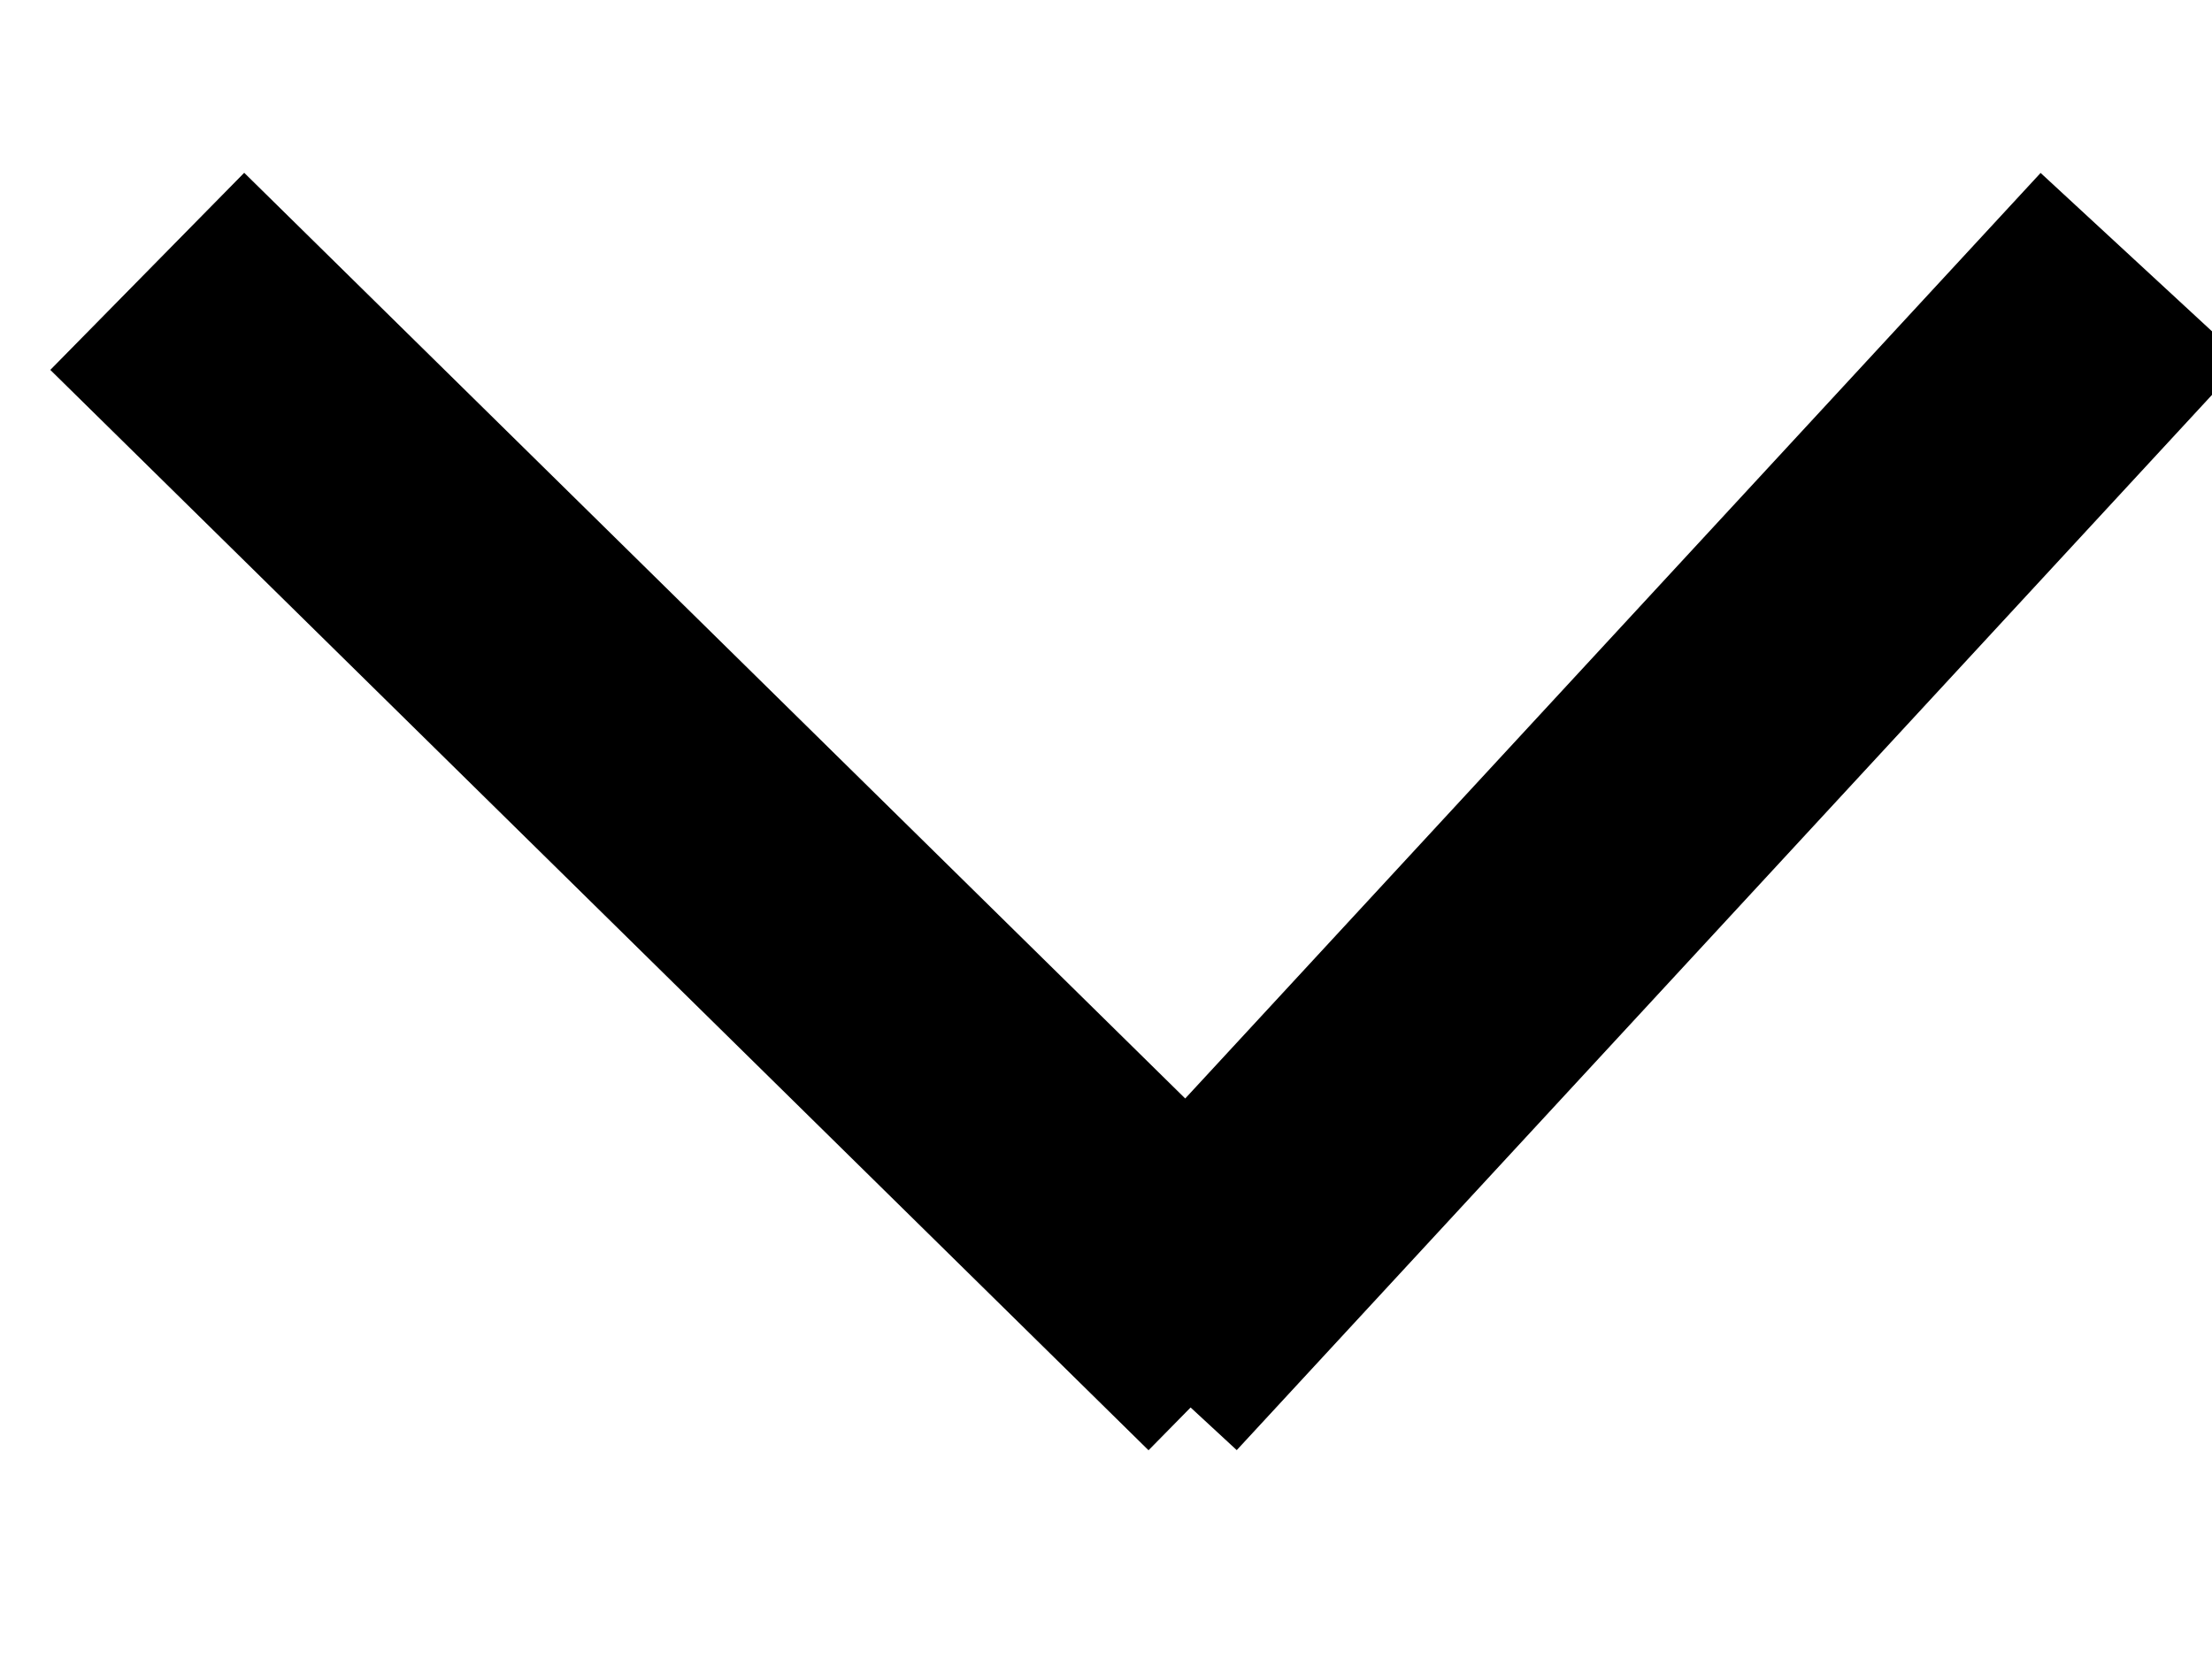
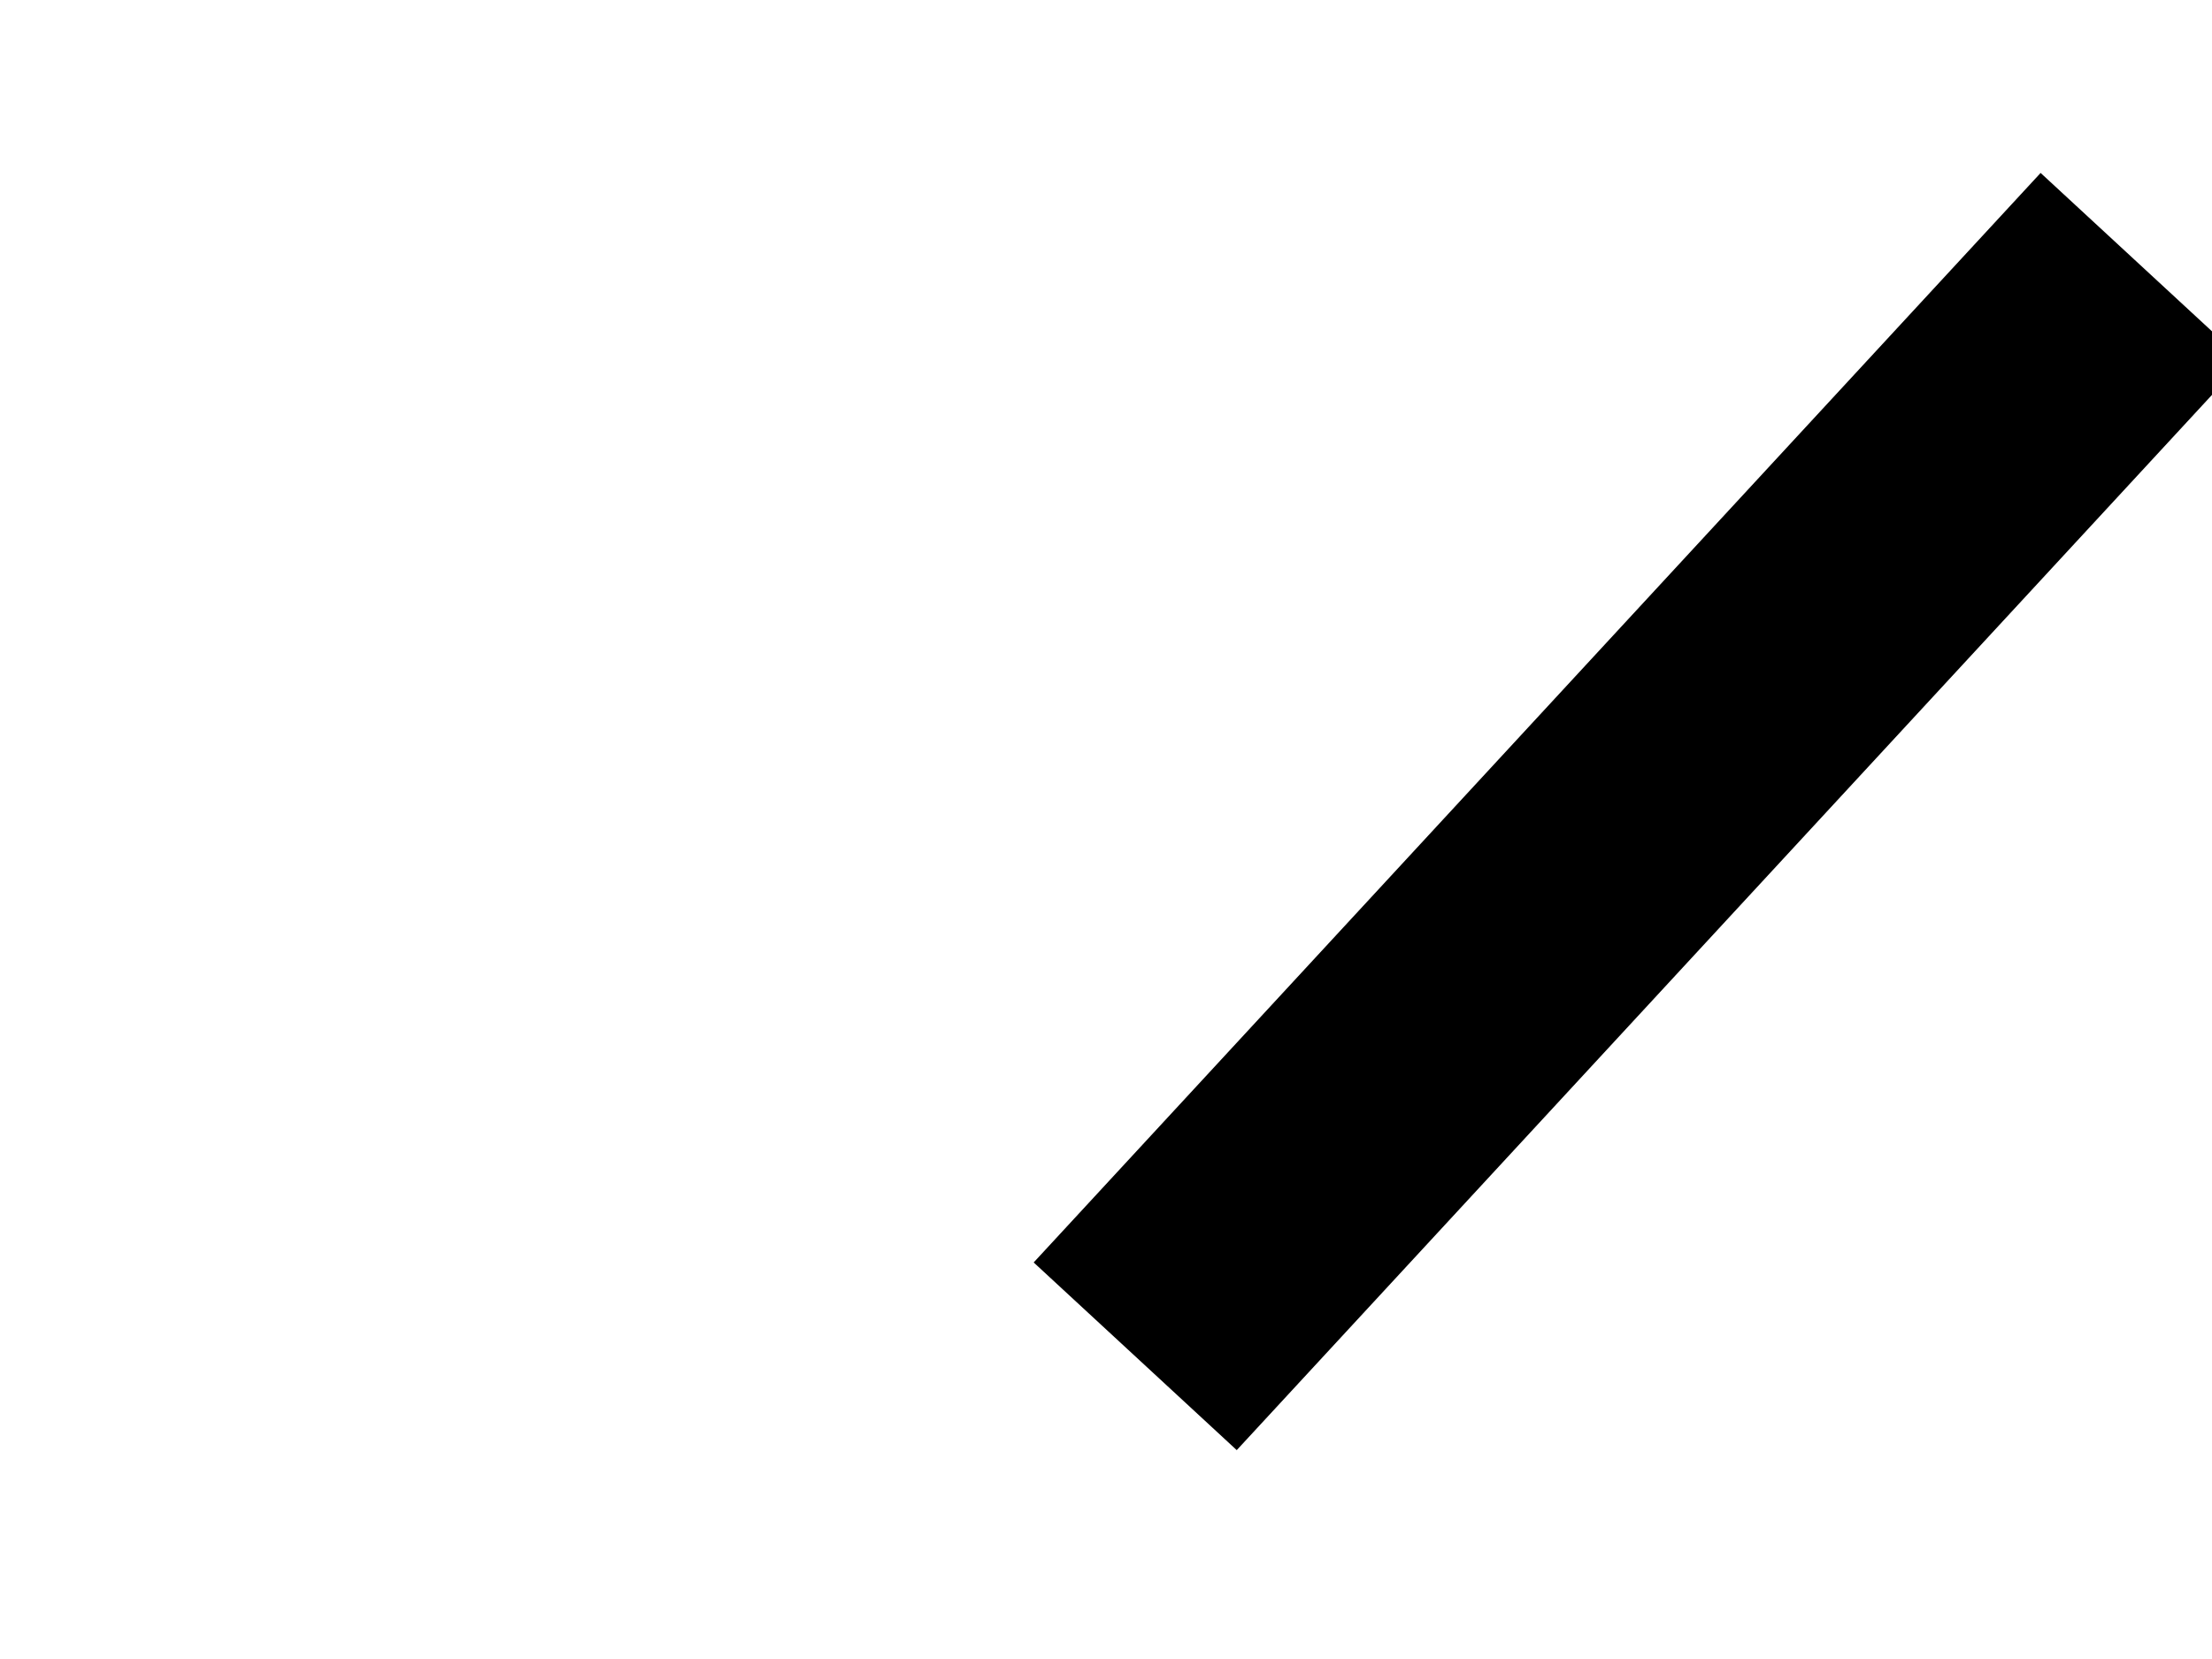
<svg xmlns="http://www.w3.org/2000/svg" width="8px" height="6px" viewBox="0 0 8 6" version="1.1">
  <title>Icon/Chevron/Black </title>
  <desc>Created with Sketch.</desc>
  <g id="Designs" stroke="none" stroke-width="1" fill="none" fill-rule="evenodd">
    <g id="Homepage---v6---Vertical" transform="translate(-1005, -6650)">
      <g id="Group-37" transform="translate(-7, 3866)">
        <g id="Group-3" transform="translate(0, 1013)">
          <g id="Wireframe/Footer" transform="translate(0, 1633)">
            <g id="Group-16">
              <g transform="translate(238, 91)">
                <g id="Links" transform="translate(0, 2)">
                  <g id="Icon/Chevron/Black-" transform="translate(774, 44)">
                    <g id="Icon/Chevron/Black" transform="translate(0.889, 2.332)">
-                       <line x1="1.13078271e-17" y1="3.31394831e-14" x2="3.259" y2="3.206" id="Line-4-Copy-2" stroke="#000000" stroke-linecap="square" />
                      <line x1="3.556" y1="3.206" x2="6.519" y2="1.11247044e-17" id="Line-4-Copy-3" stroke="#000000" stroke-linecap="square" />
-                       <polygon id="Rectangle" fill="#000000" transform="translate(3.407, 3.352) scale(1, -1) rotate(45) translate(-3.407, -3.352) " points="3.262 3.206 3.556 3.204 3.553 3.498 3.259 3.5" />
                    </g>
                  </g>
                </g>
              </g>
            </g>
          </g>
        </g>
      </g>
    </g>
  </g>
</svg>